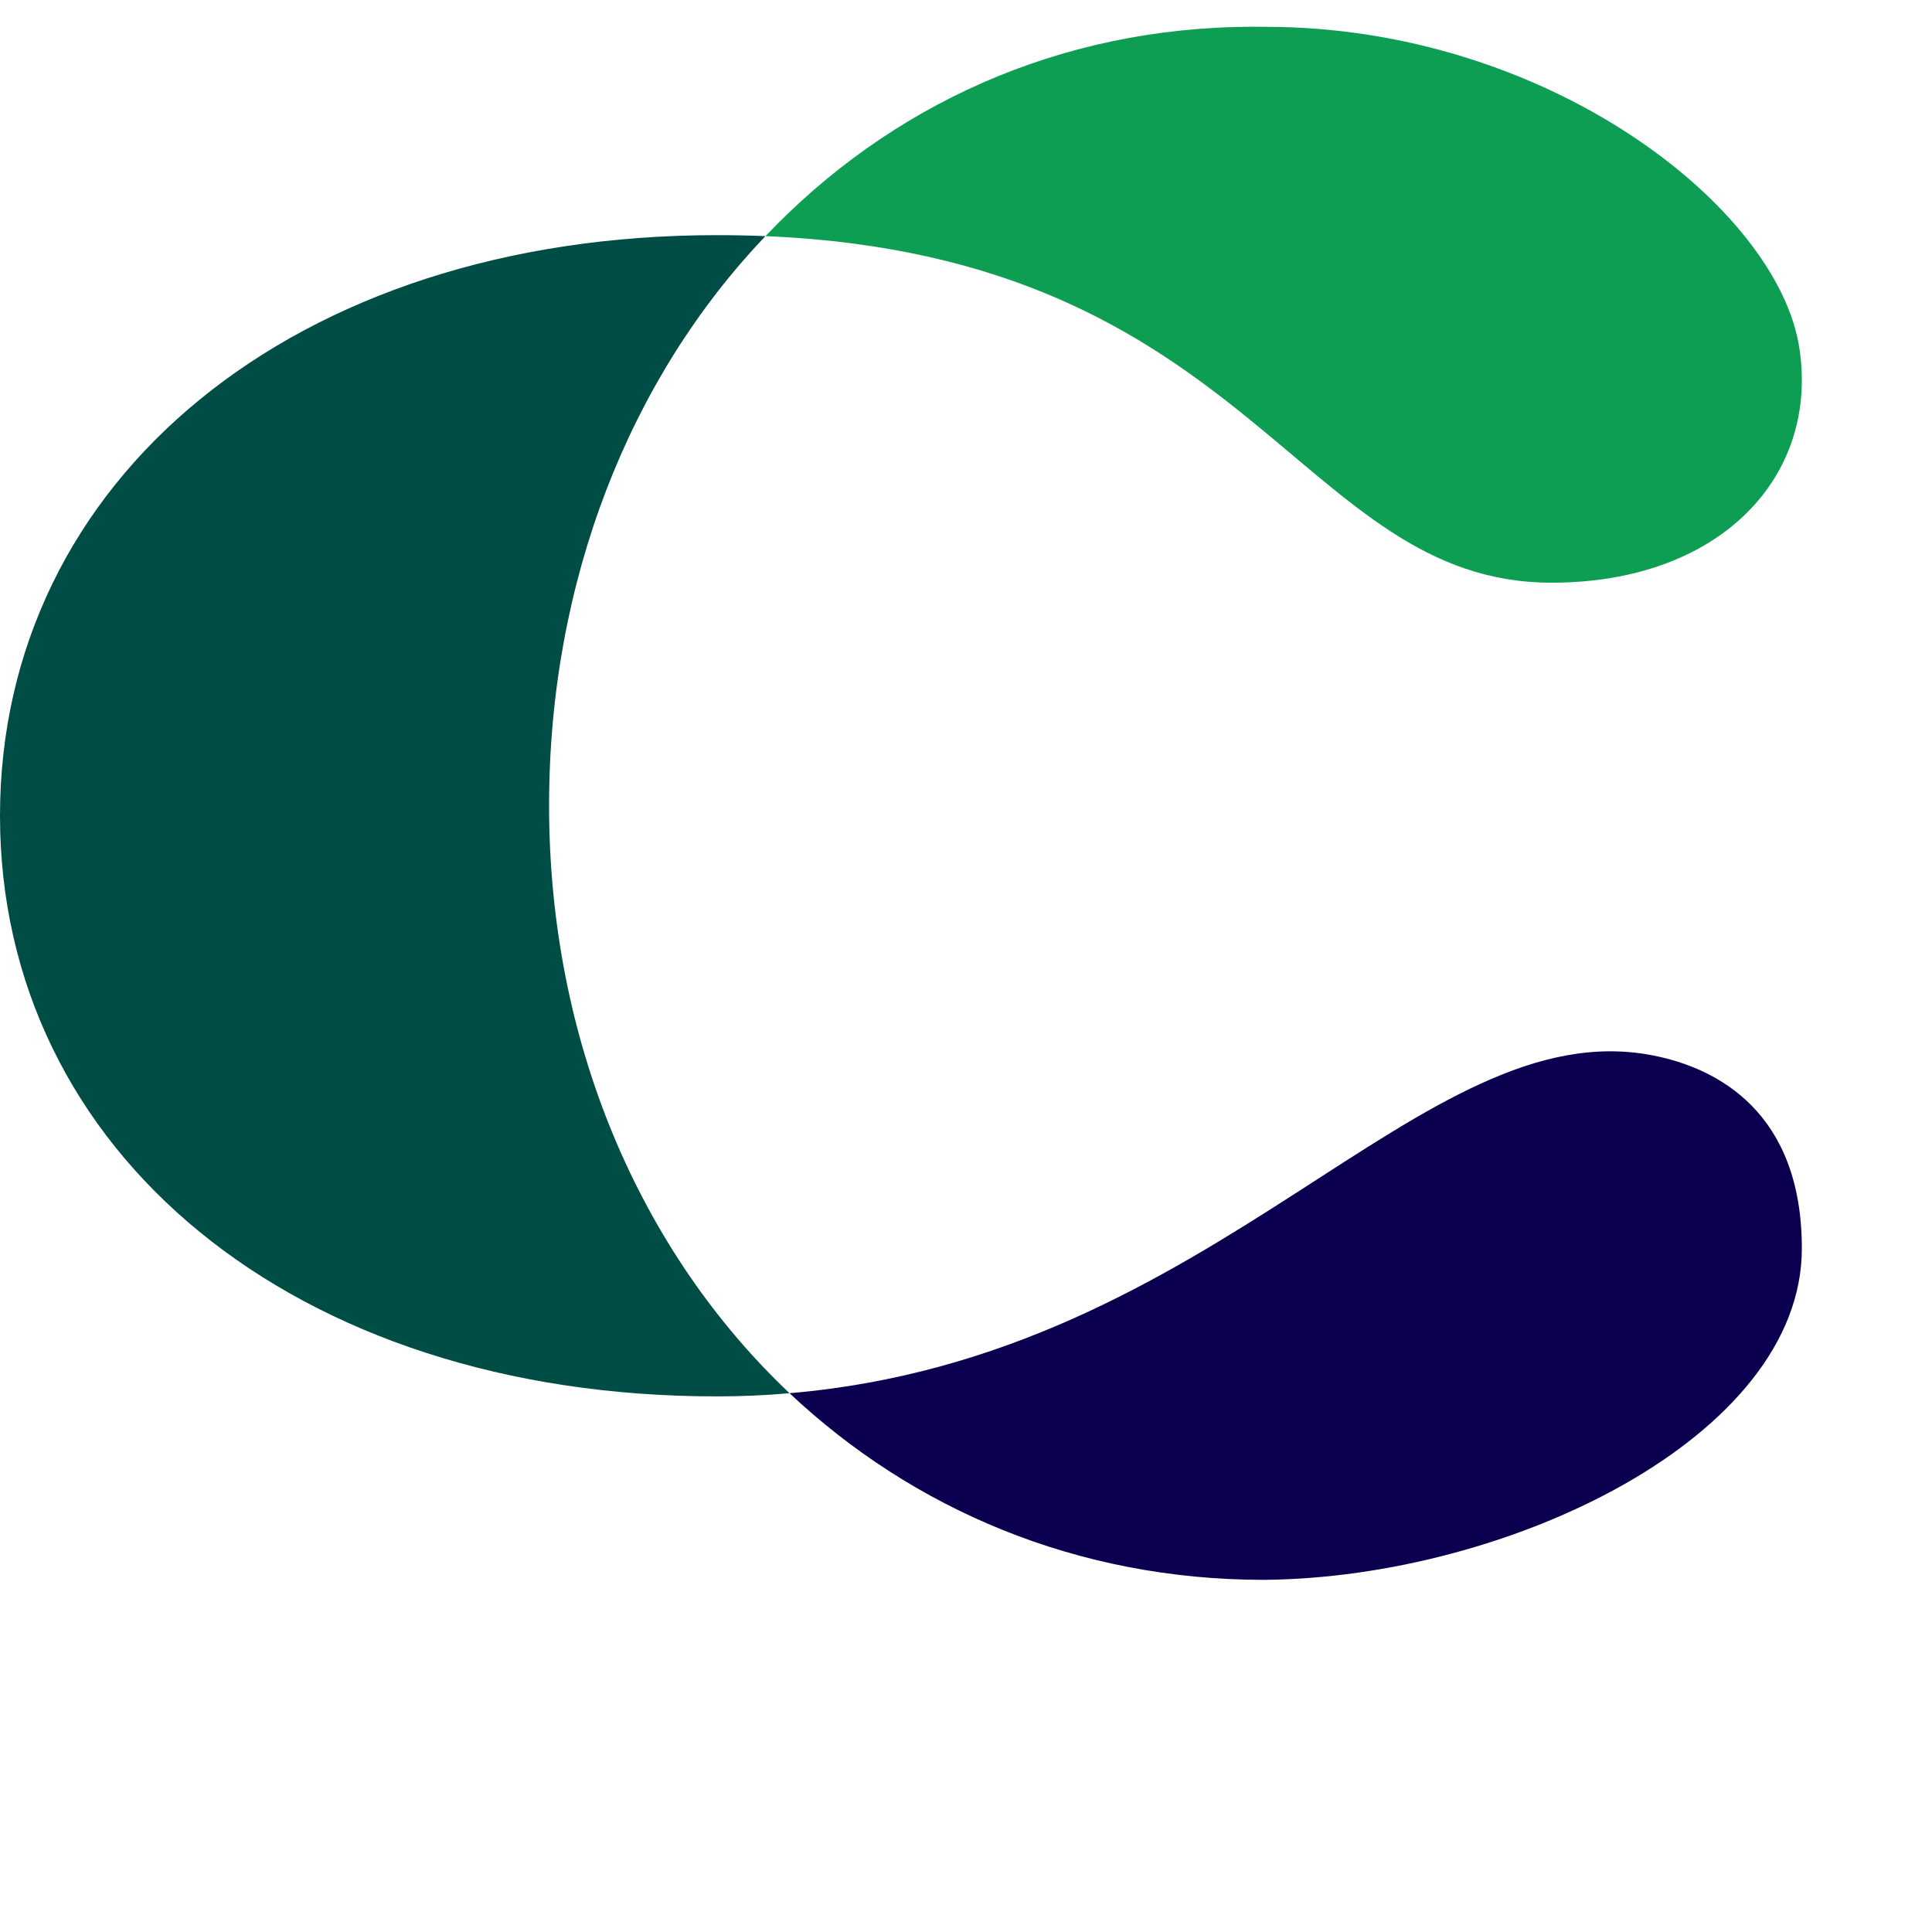
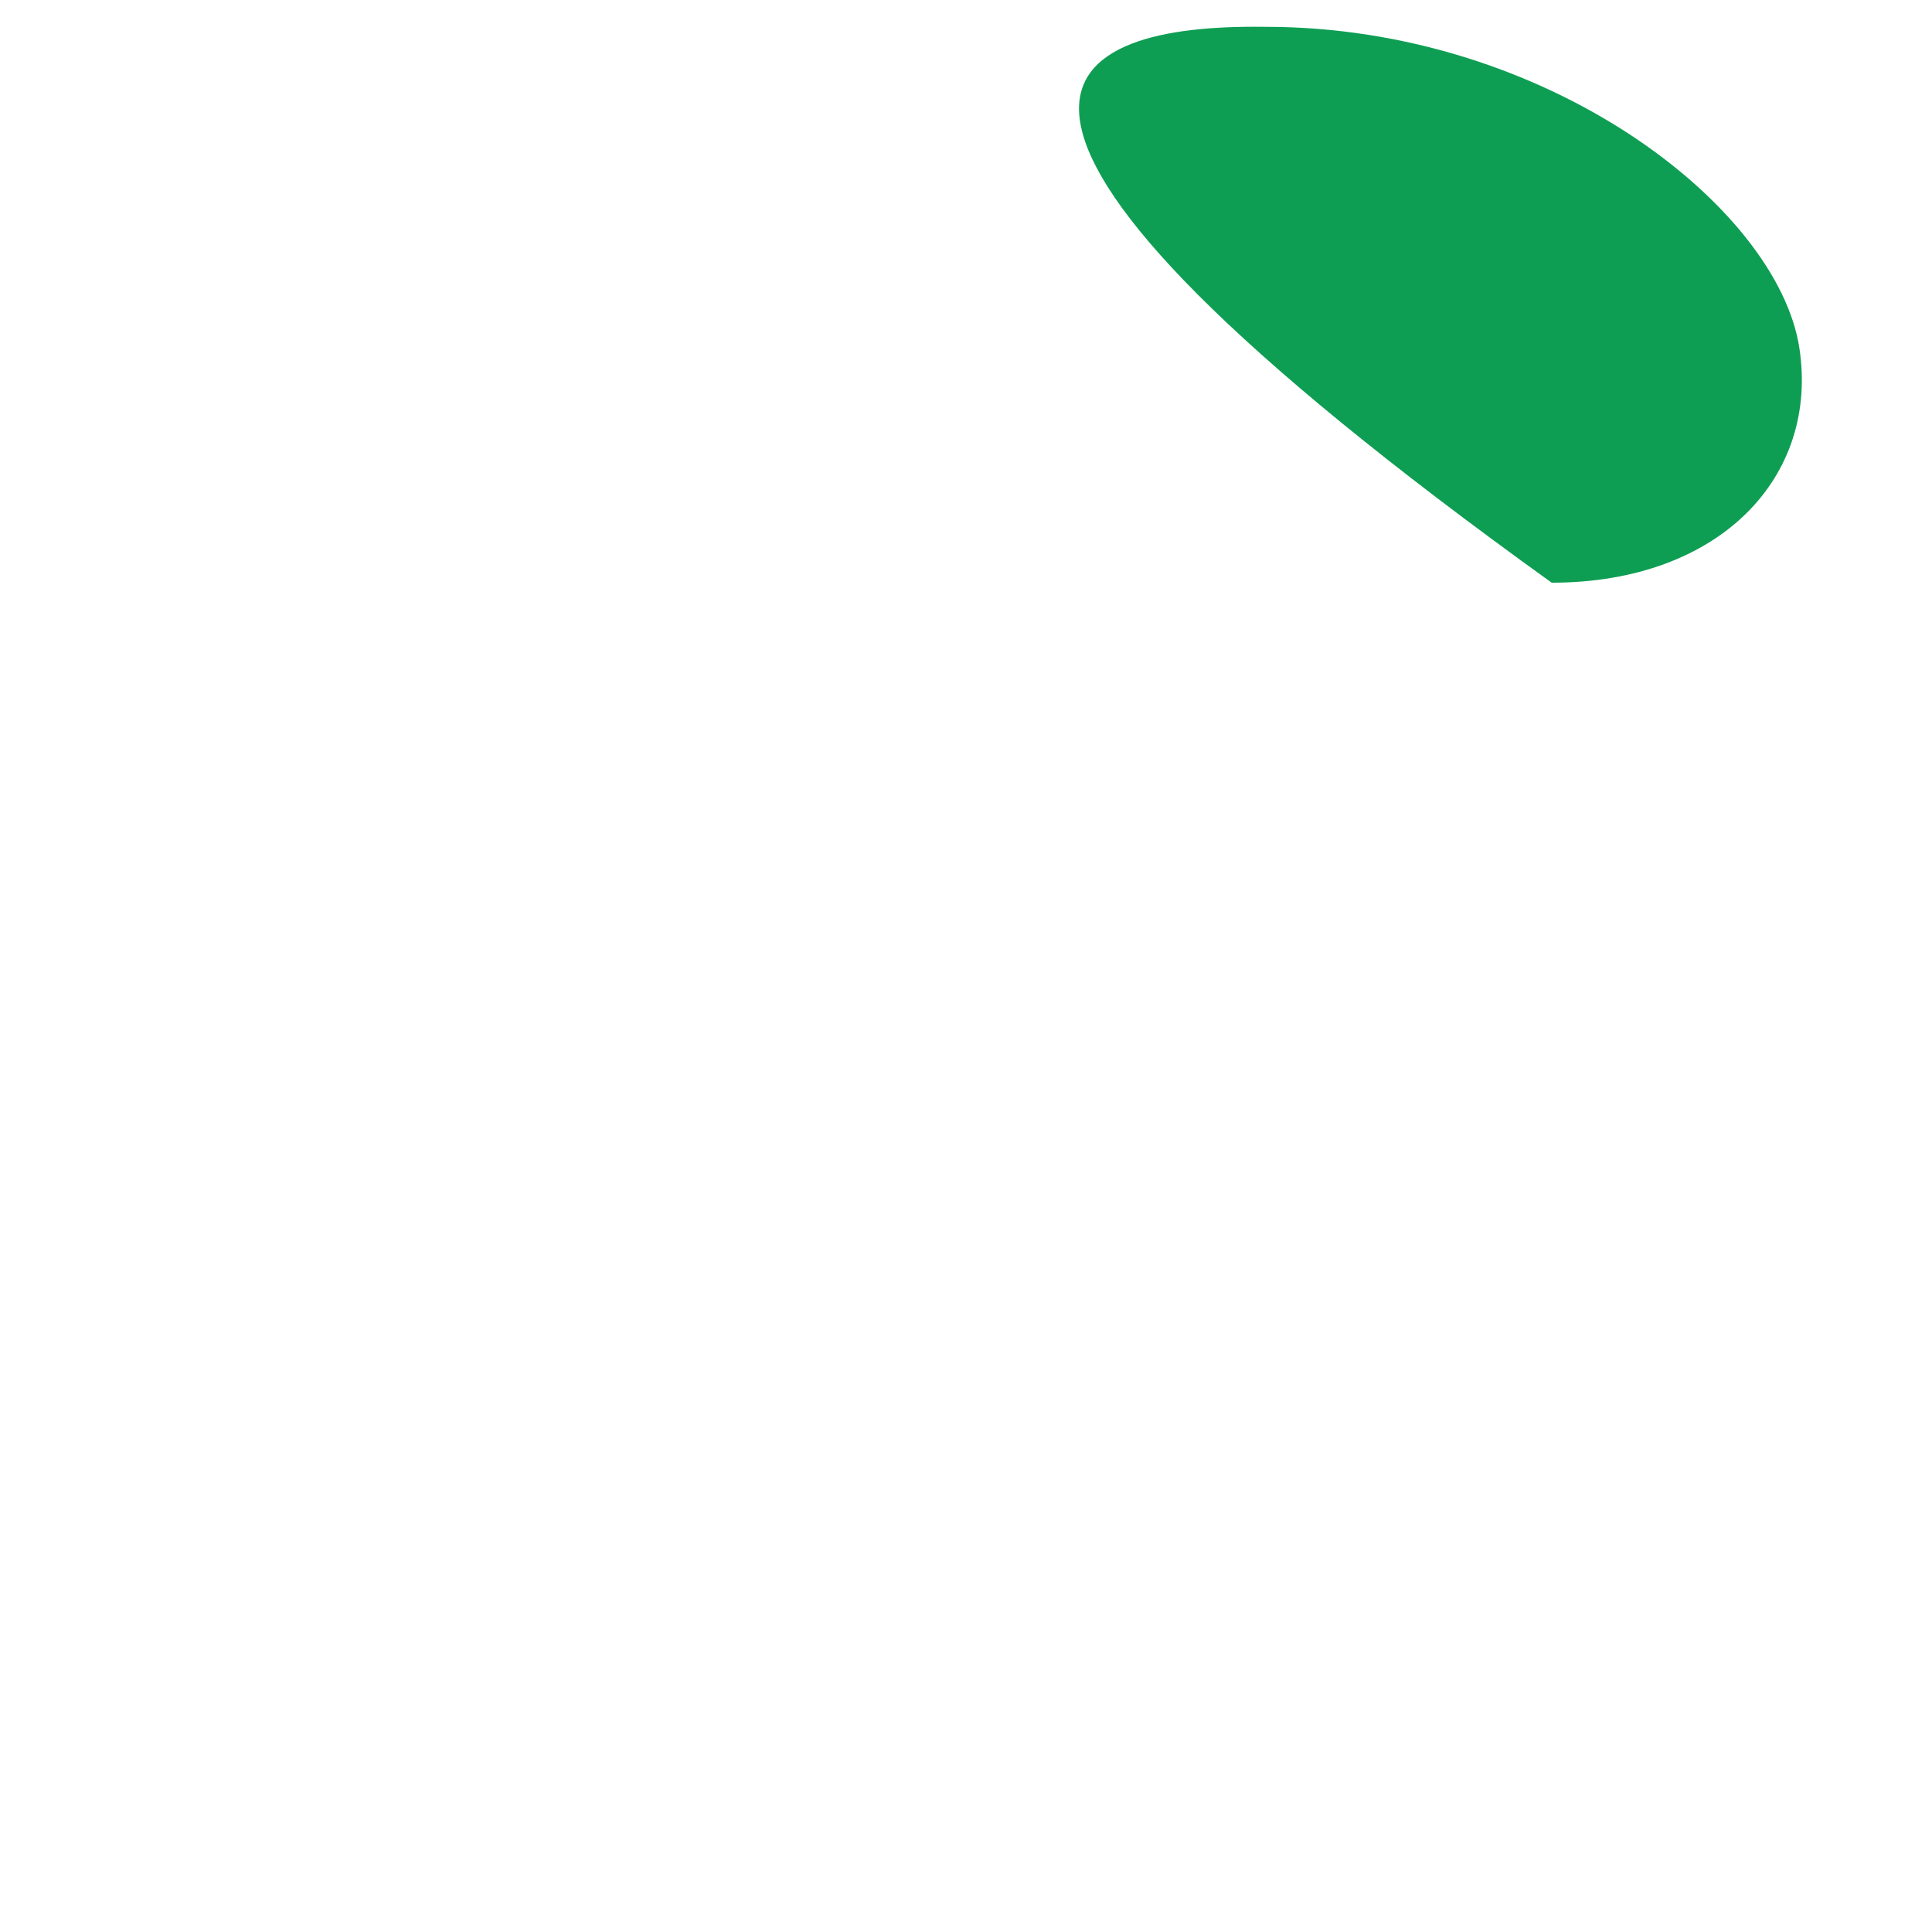
<svg xmlns="http://www.w3.org/2000/svg" width="60px" height="60px" viewBox="0 0 60 60" version="1.1">
  <title>Contrast_Logo_RGB</title>
  <g id="Page-1" stroke="none" stroke-width="1" fill="none" fill-rule="evenodd">
    <g id="Home-V1" transform="translate(-69, -47)" fill-rule="nonzero">
      <g id="Contrast_Logo_RGB" transform="translate(69, 47.831)">
        <g id="Symbol">
-           <path d="M17.052,24.183 C17.052,31.525 19.876,38.044 24.519,42.436 C23.785,42.503 23.03,42.535 22.251,42.535 C9.113,42.535 2.38901777e-14,34.922 2.38901777e-14,24.504 C2.38901777e-14,14.087 9.113,6.472 22.251,6.472 C22.773,6.472 23.281,6.482 23.772,6.502 C19.556,10.918 17.052,17.211 17.052,24.183 Z" id="Path" fill="#004D45" />
-           <path d="M55.879,9.965 C56.5,13.969 53.42,17.265 48.189,17.265 C40.327,17.265 38.931,7.139 23.772,6.502 C27.606,2.47 32.863,2.98874959e-15 38.944,2.98874959e-15 C39.064,2.98874959e-15 39.182,2.98874959e-15 39.301,0.002 C48.047,0.002 55.198,5.594 55.879,9.965 Z" id="Path" fill="#0E9E53" />
-           <path d="M51.331,31.946 C53.359,32.341 55.958,33.727 55.958,37.941 C55.958,43.793 46.854,48.159 39.284,48.232 C39.284,48.232 39.265,48.232 39.248,48.232 C39.235,48.232 39.228,48.232 39.222,48.232 C39.215,48.232 39.213,48.232 39.213,48.232 C33.449,48.224 28.364,46.05 24.519,42.436 C37.859,41.306 44.108,30.532 51.331,31.946 Z" id="Path" fill="#0A004F" />
+           <path d="M55.879,9.965 C56.5,13.969 53.42,17.265 48.189,17.265 C27.606,2.47 32.863,2.98874959e-15 38.944,2.98874959e-15 C39.064,2.98874959e-15 39.182,2.98874959e-15 39.301,0.002 C48.047,0.002 55.198,5.594 55.879,9.965 Z" id="Path" fill="#0E9E53" />
        </g>
      </g>
    </g>
  </g>
</svg>